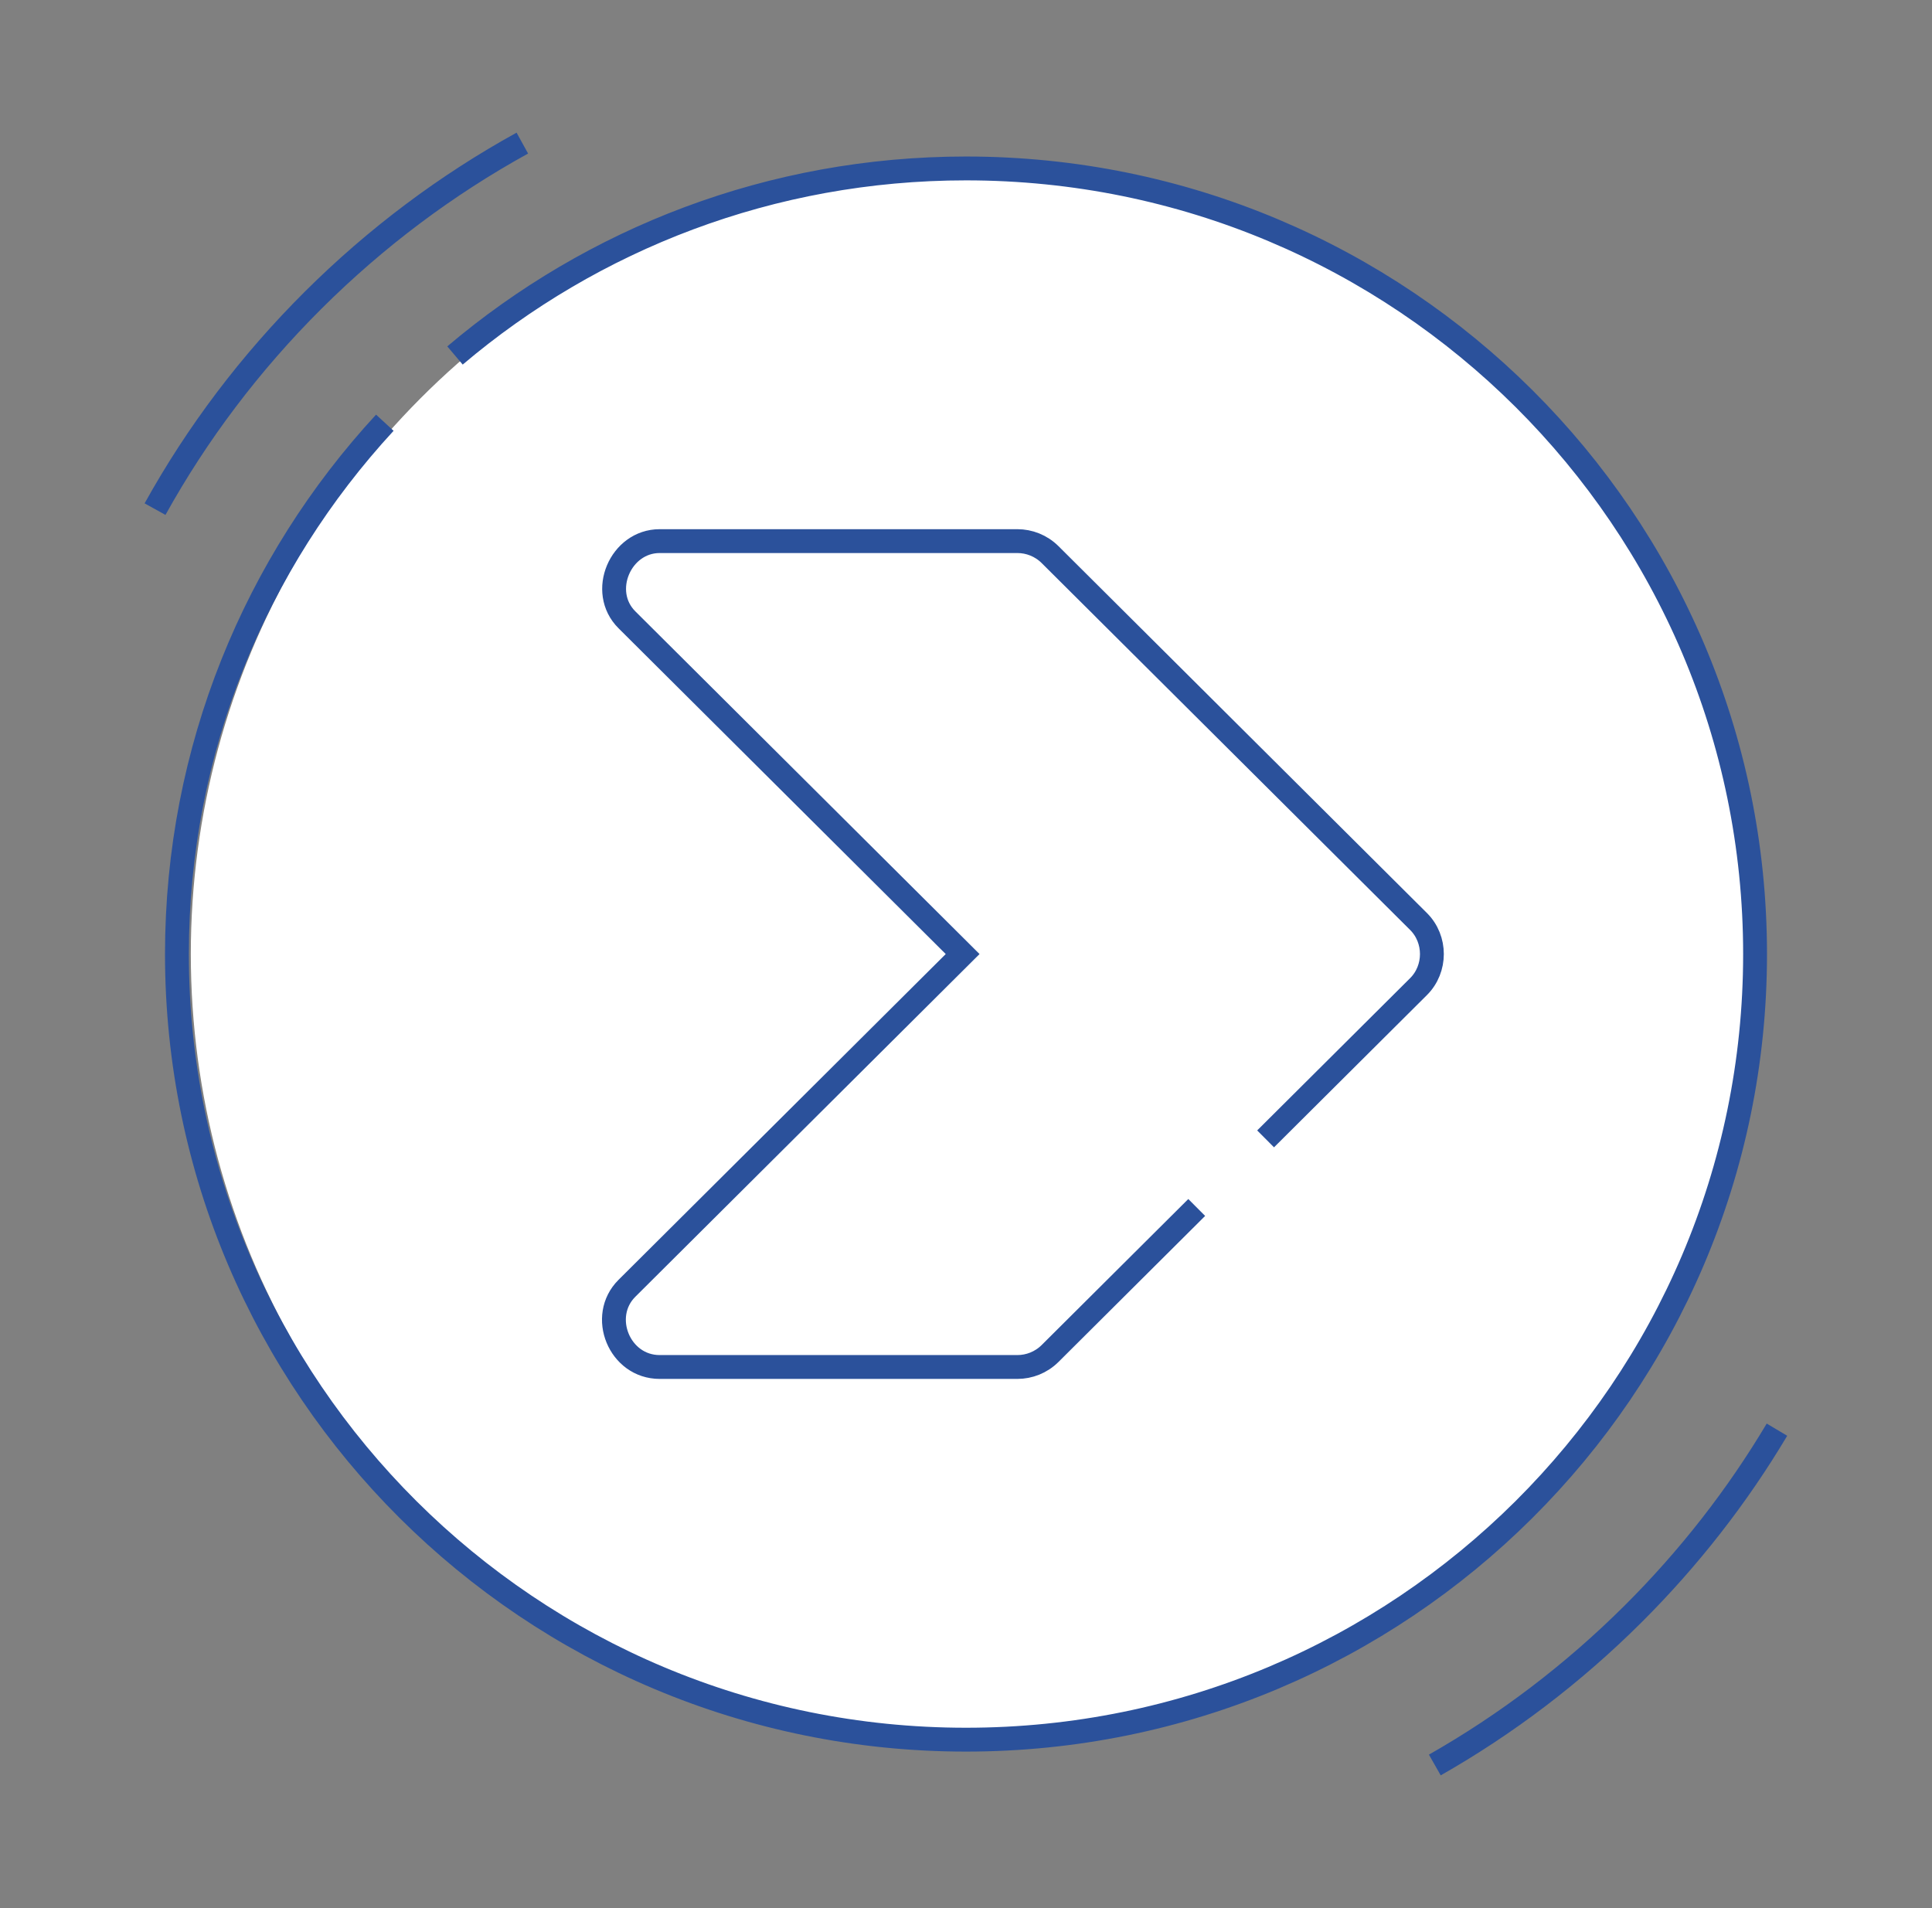
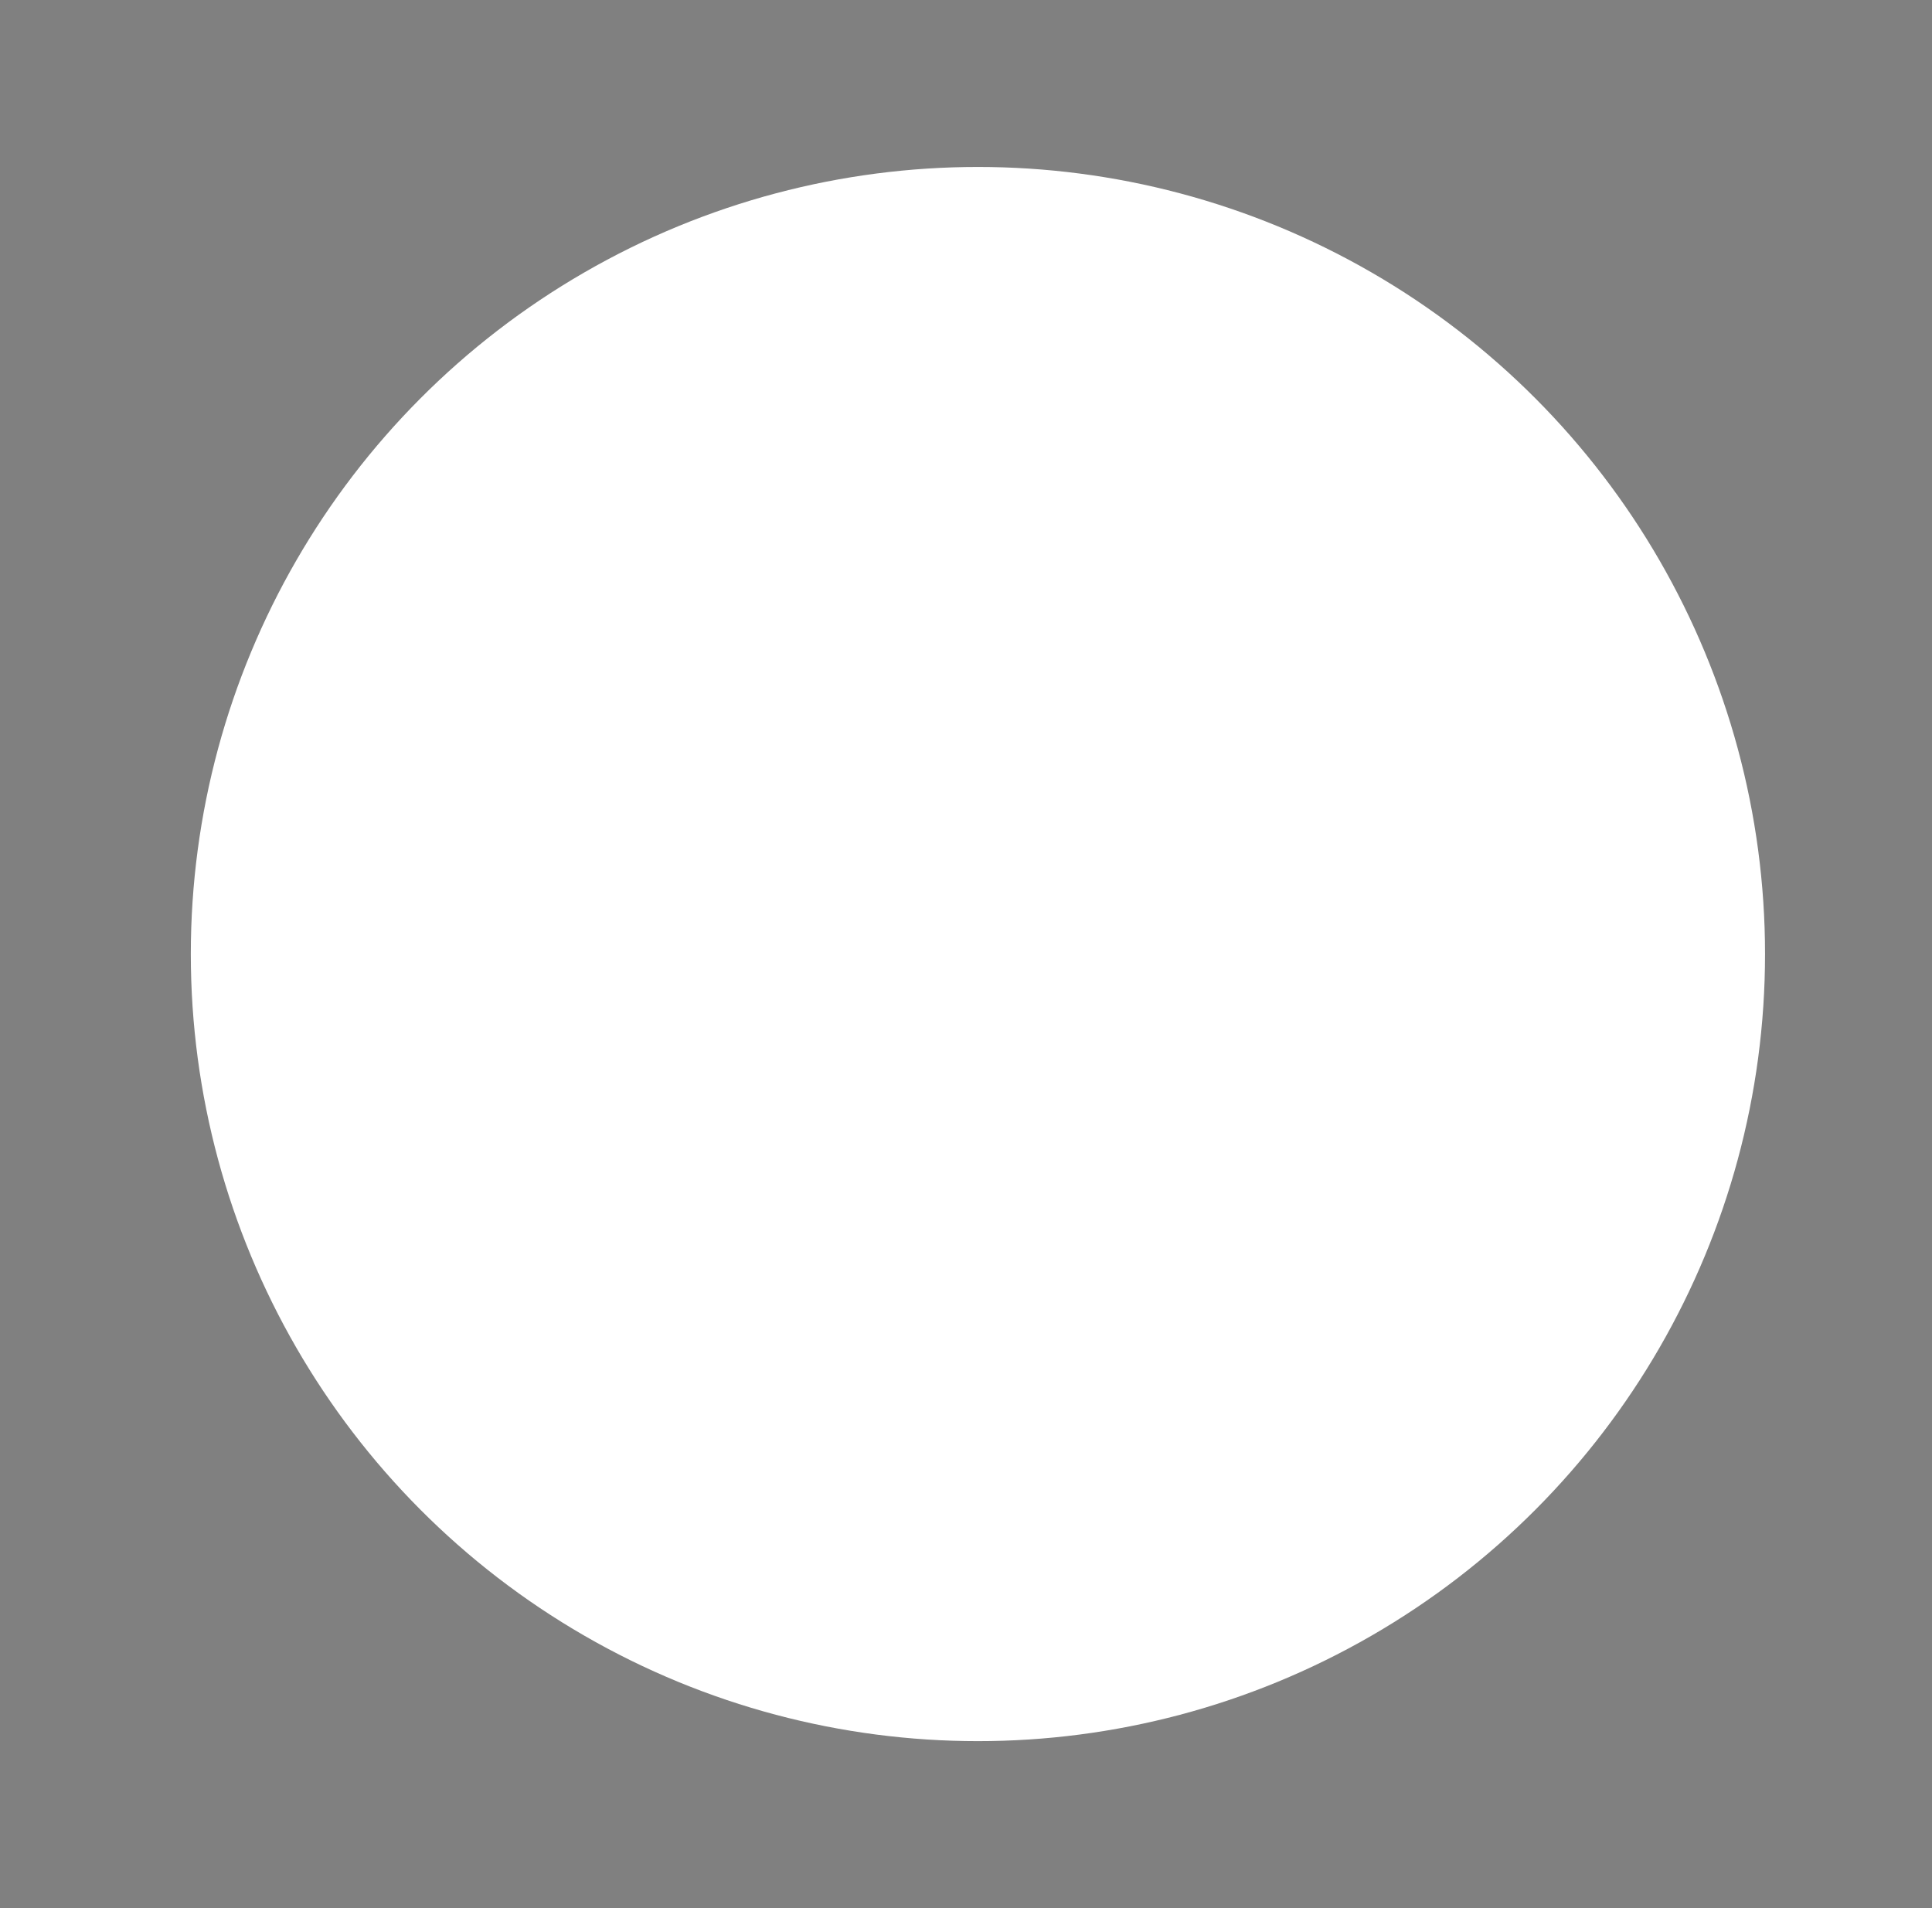
<svg xmlns="http://www.w3.org/2000/svg" width="81" height="80" viewBox="0 0 81 80" fill="none">
  <rect x="0" y="0" width="81" height="80" fill="#808080" stroke="none" />
  <circle cx="41" cy="40" r="33" fill="white" />
-   <path d="M74.5 59.941C72.841 62.727 70.82 65.325 68.46 67.675C65.949 70.174 63.157 72.293 60.155 74M6.5 21.346C8.261 18.17 10.482 15.222 13.13 12.585C15.77 9.957 18.721 7.751 21.899 6M53.061 47.749L59.472 41.366C60.22 40.622 60.22 39.378 59.472 38.634L44.025 23.253C43.646 22.876 43.149 22.687 42.653 22.687H27.657C26.011 22.687 25.101 24.808 26.284 25.986L40.359 40L26.284 54.014C25.104 55.189 25.966 57.313 27.657 57.313H42.652C43.149 57.313 43.646 57.124 44.025 56.747L50.173 50.625M16.134 17.723C10.723 23.587 7.418 31.409 7.418 40C7.418 58.191 22.23 72.938 40.5 72.938C58.77 72.938 73.582 58.191 73.582 40C73.582 21.809 58.77 7.062 40.5 7.062C32.327 7.062 24.848 10.014 19.076 14.904" stroke="#2B519B" />
</svg>